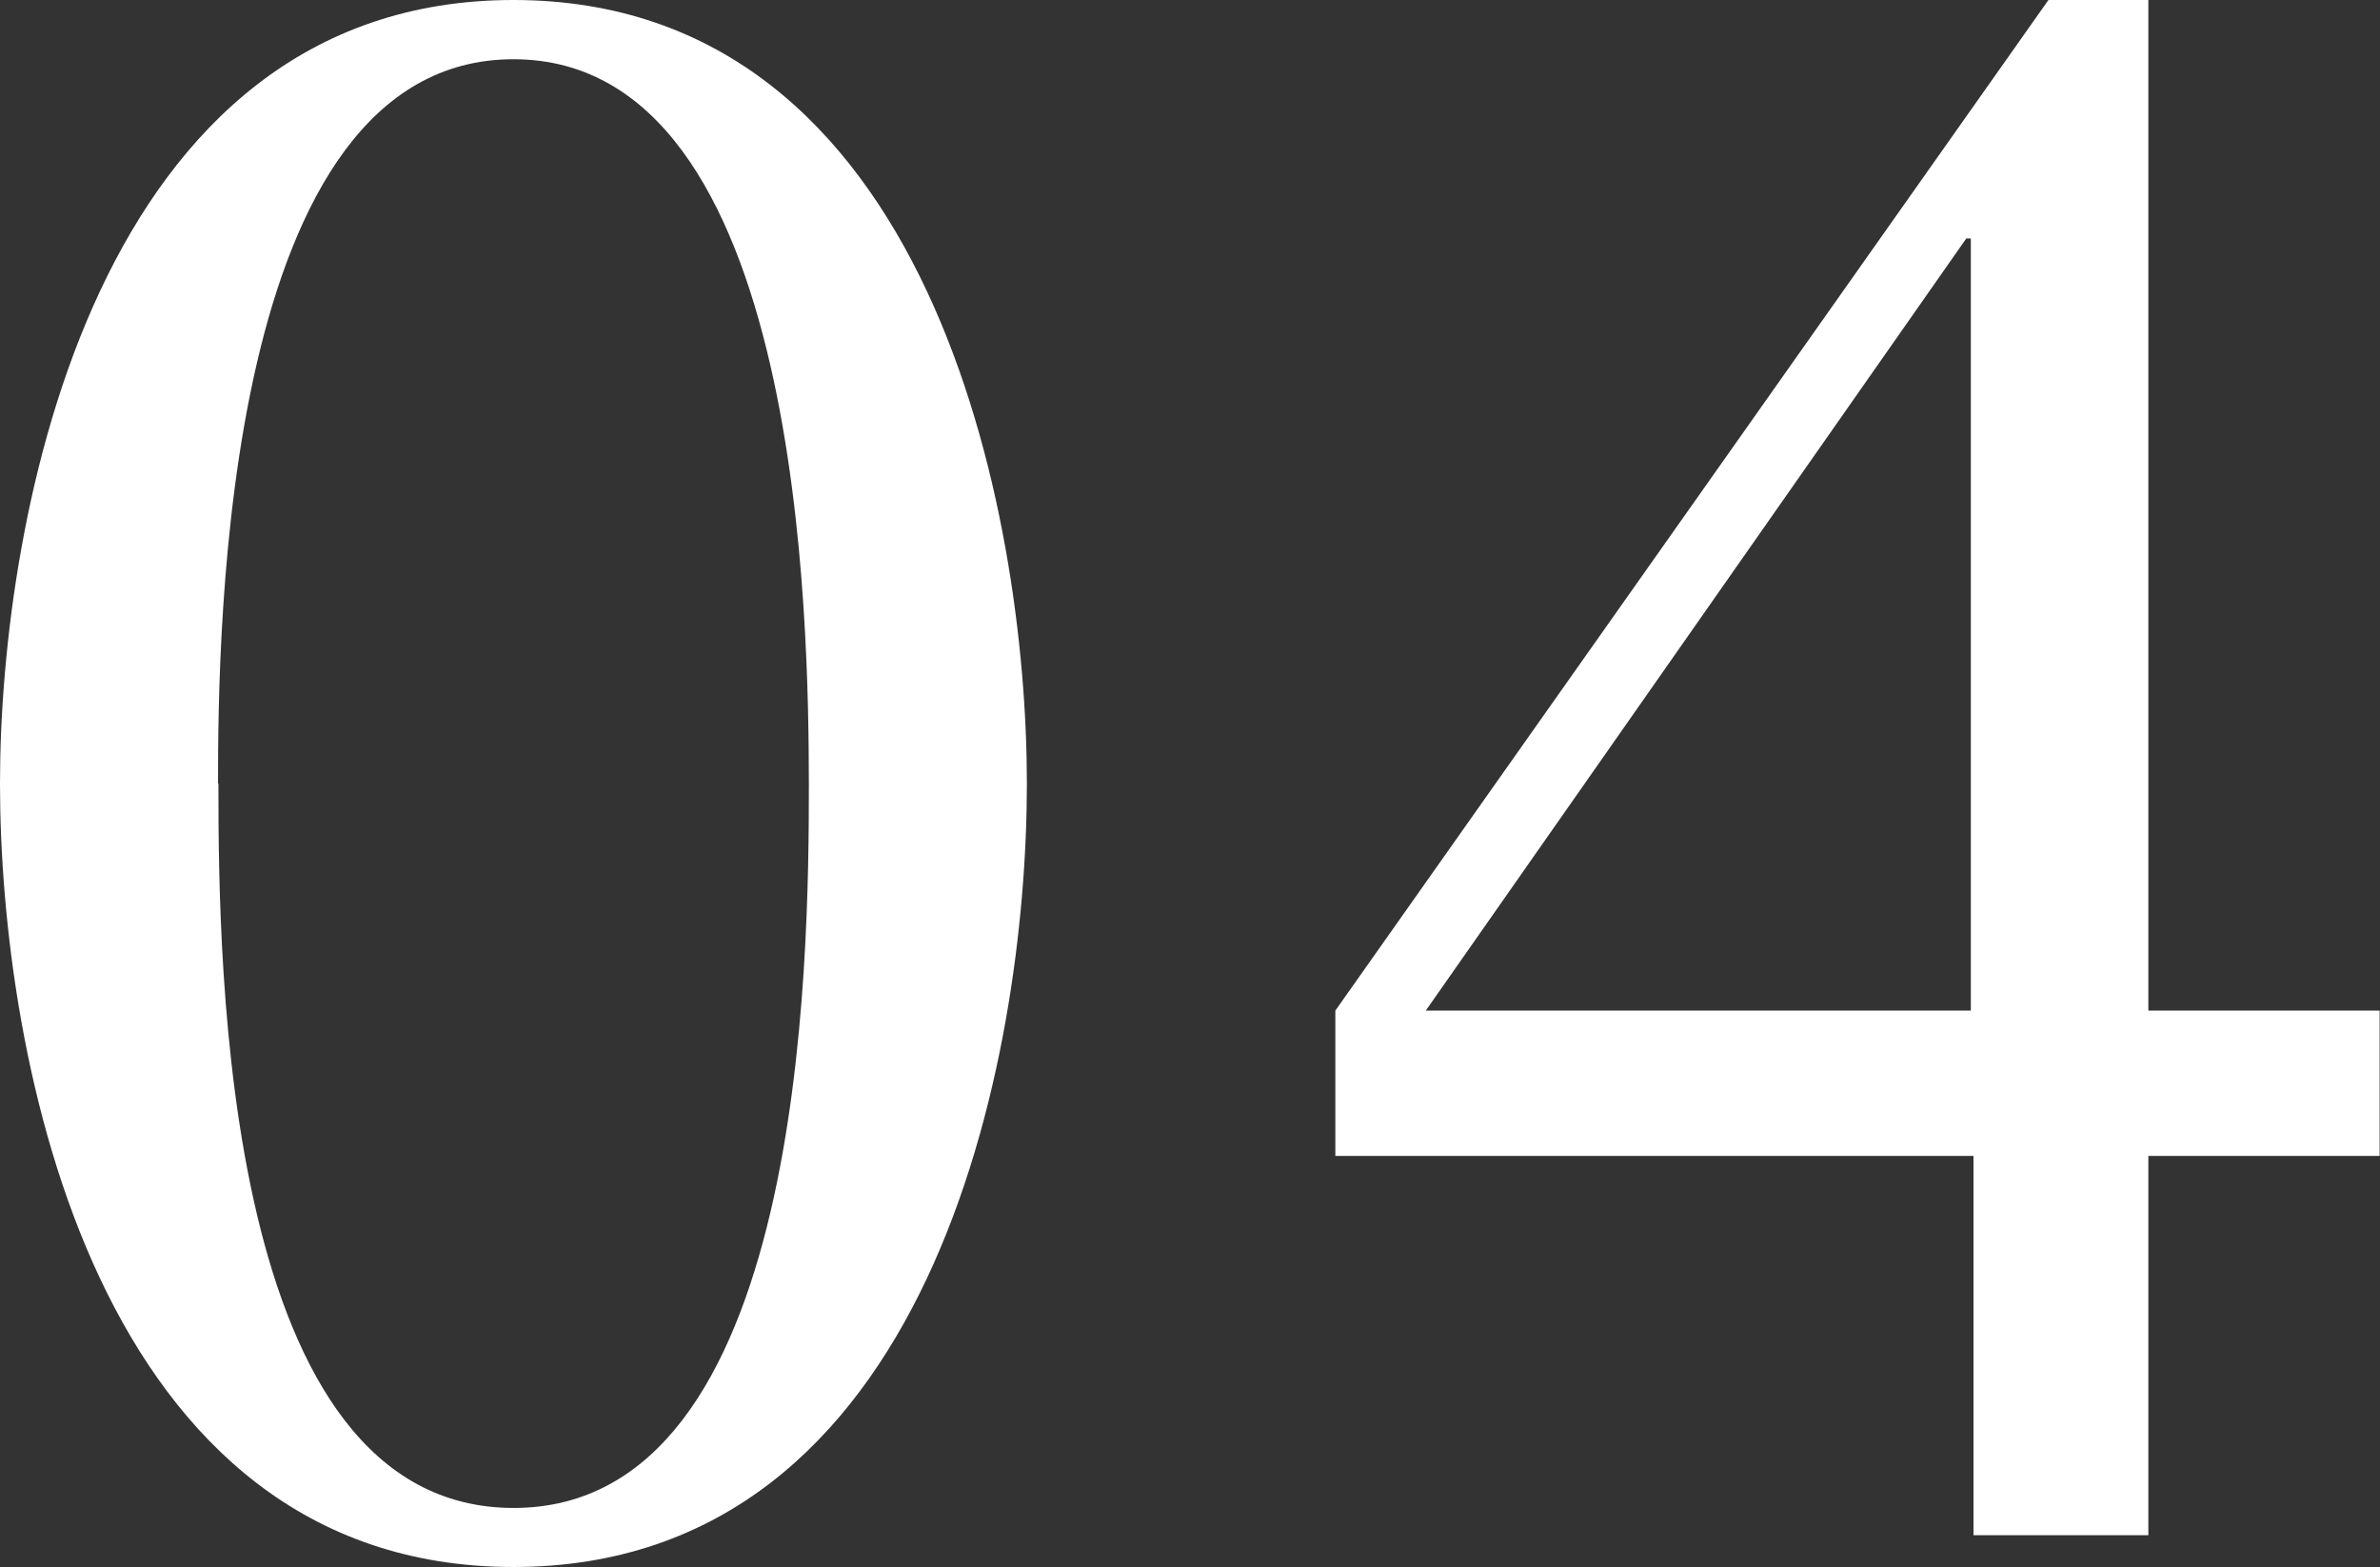
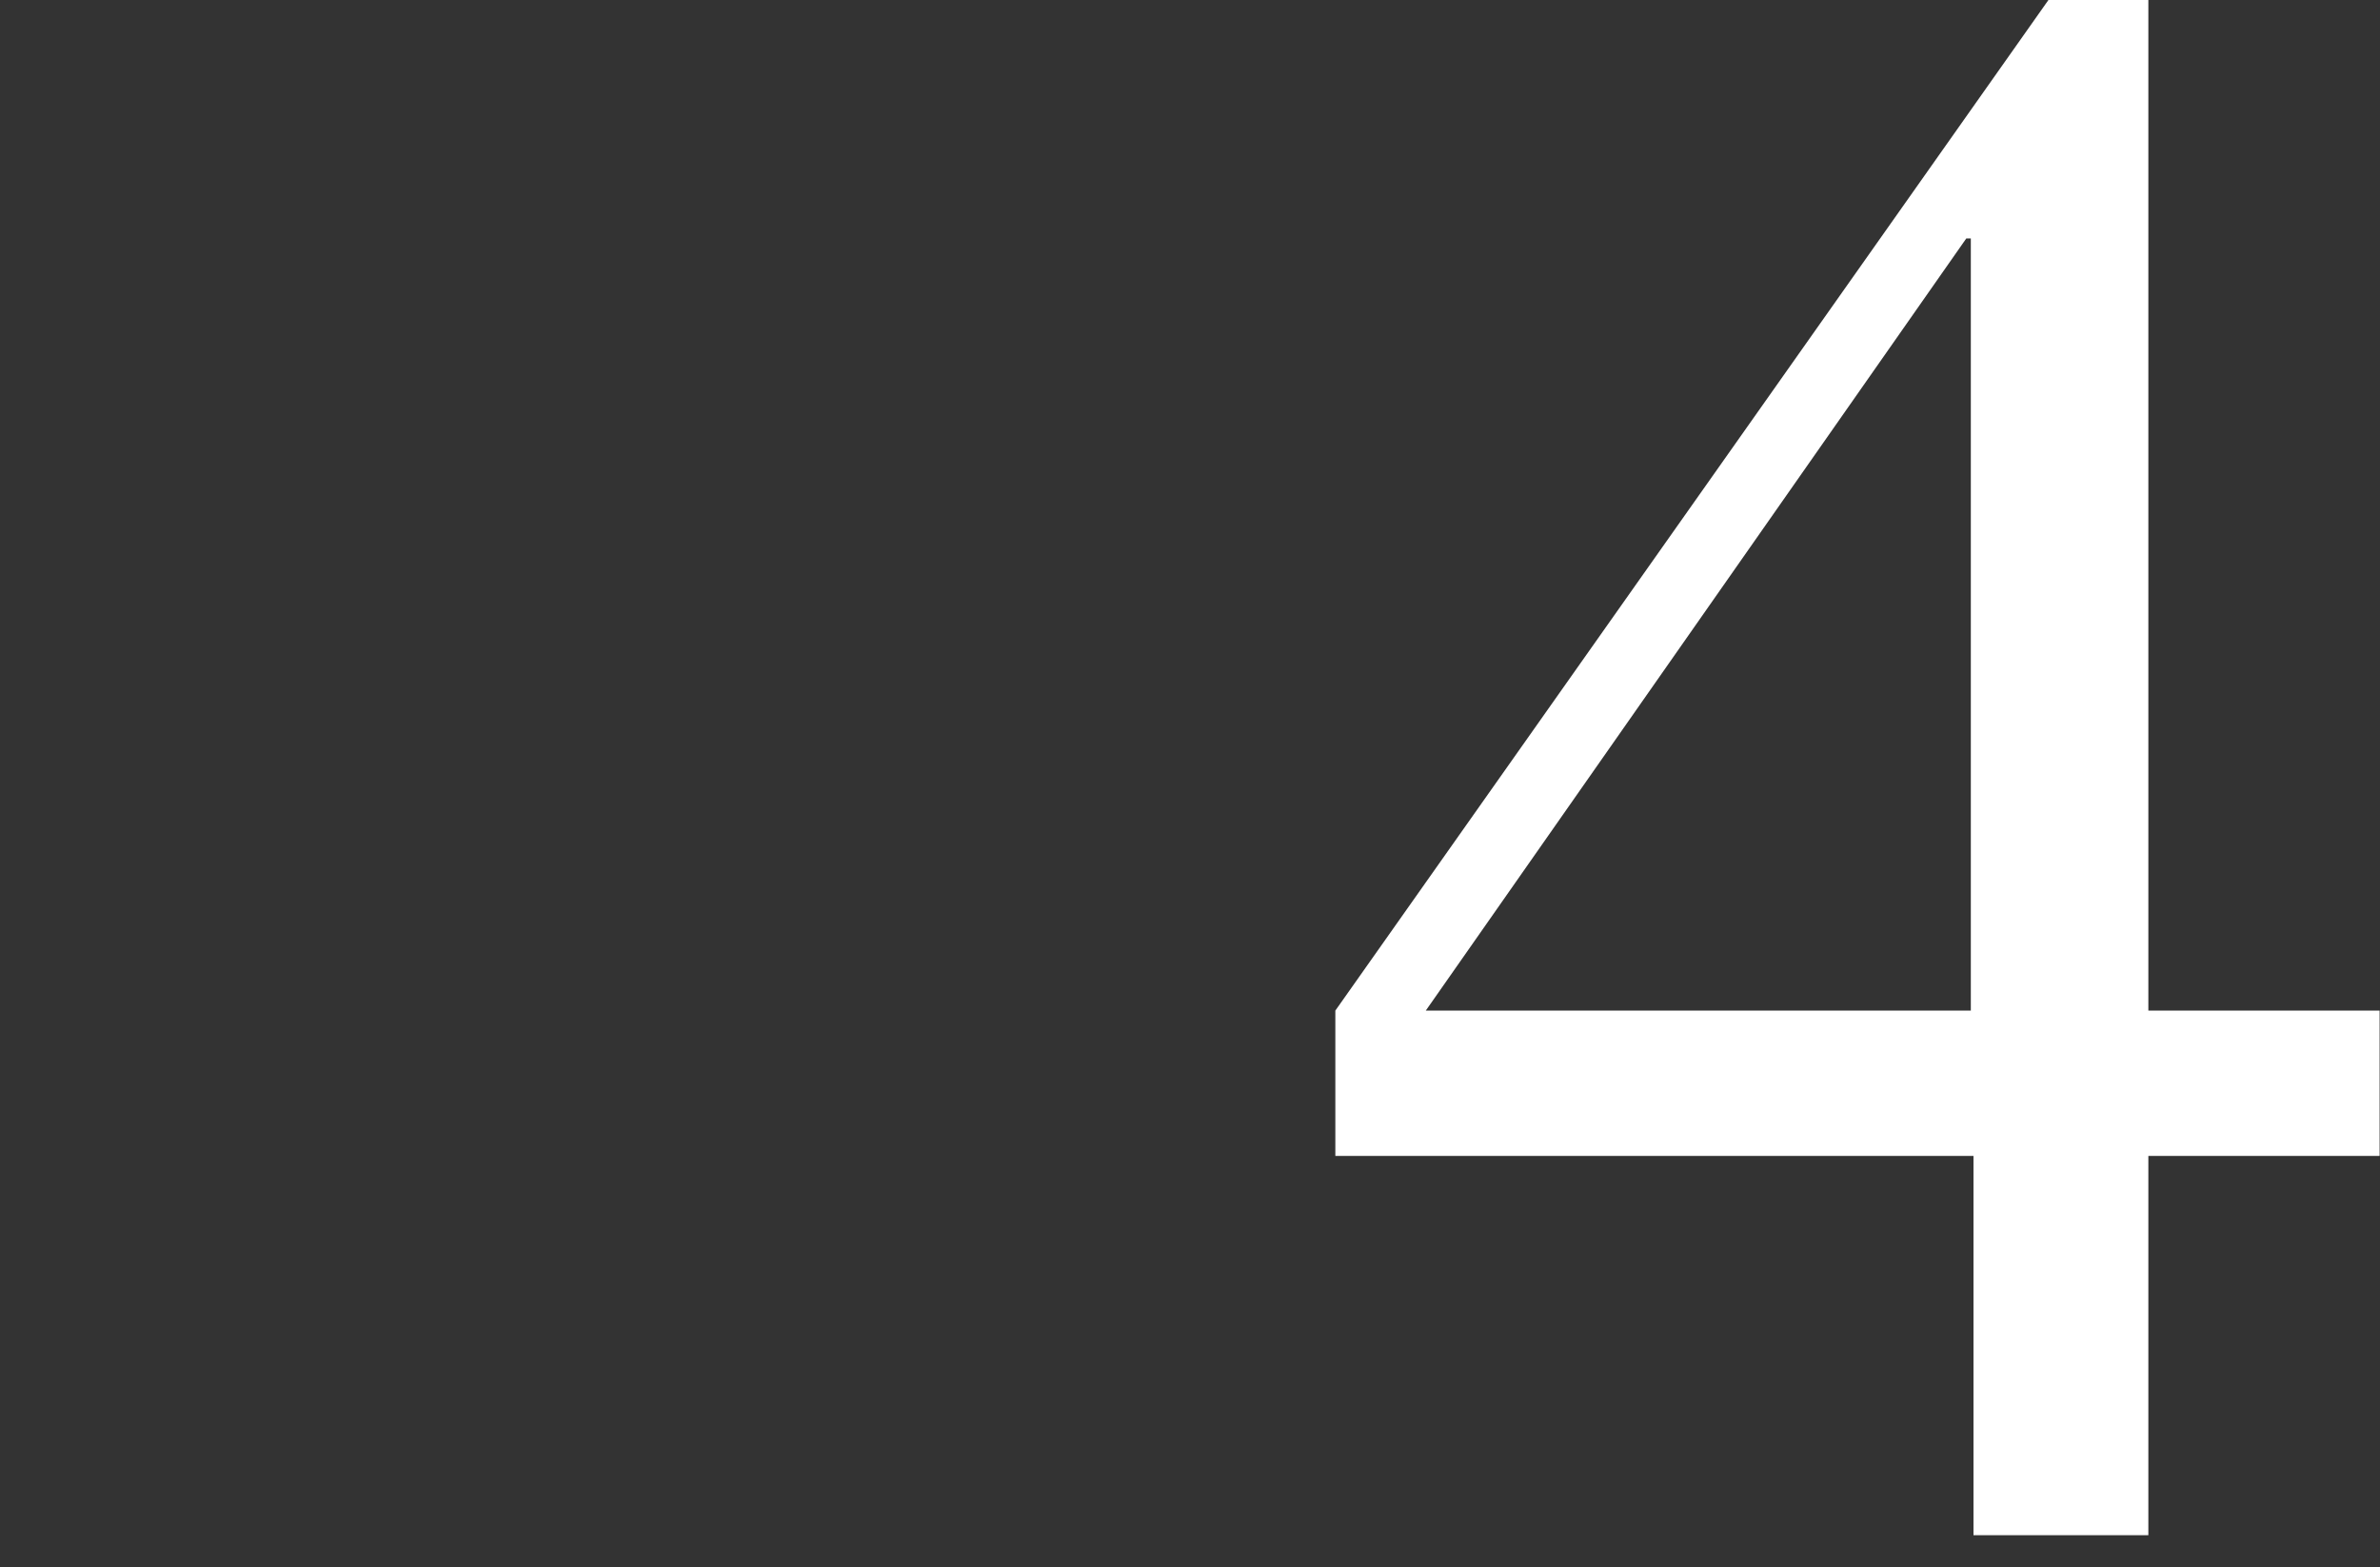
<svg xmlns="http://www.w3.org/2000/svg" width="241.04" height="158.7" viewBox="0 0 241.04 158.7">
  <rect x="0" y="0" width="241.04" height="158.7" fill="#333333" stroke="none" />
  <defs>
    <style>.cls-1{fill:#fff;}</style>
  </defs>
  <g id="レイヤー_2" data-name="レイヤー 2">
    <g id="レイヤー_1-2" data-name="レイヤー 1">
-       <path class="cls-1" d="M104,79.35c0,27.83-9.66,79.35-52,79.35S0,107.18,0,79.35C0,52.21,9.66,0,52,0S104,52.21,104,79.35Zm-81.88,0c0,18.63.46,73.37,29.9,73.37s29.9-55.2,29.9-73.37C81.88,63.71,81.42,6,52,6S22.08,63.71,22.08,79.35Z" />
      <path class="cls-1" d="M241,117.07H217.58v38.41H199.87V117.07H135.24V102.35L207.46,0h10.12V102.35H241Zm-41.4-92.92h-.46l-54.74,78.2h55.2Z" />
    </g>
  </g>
</svg>